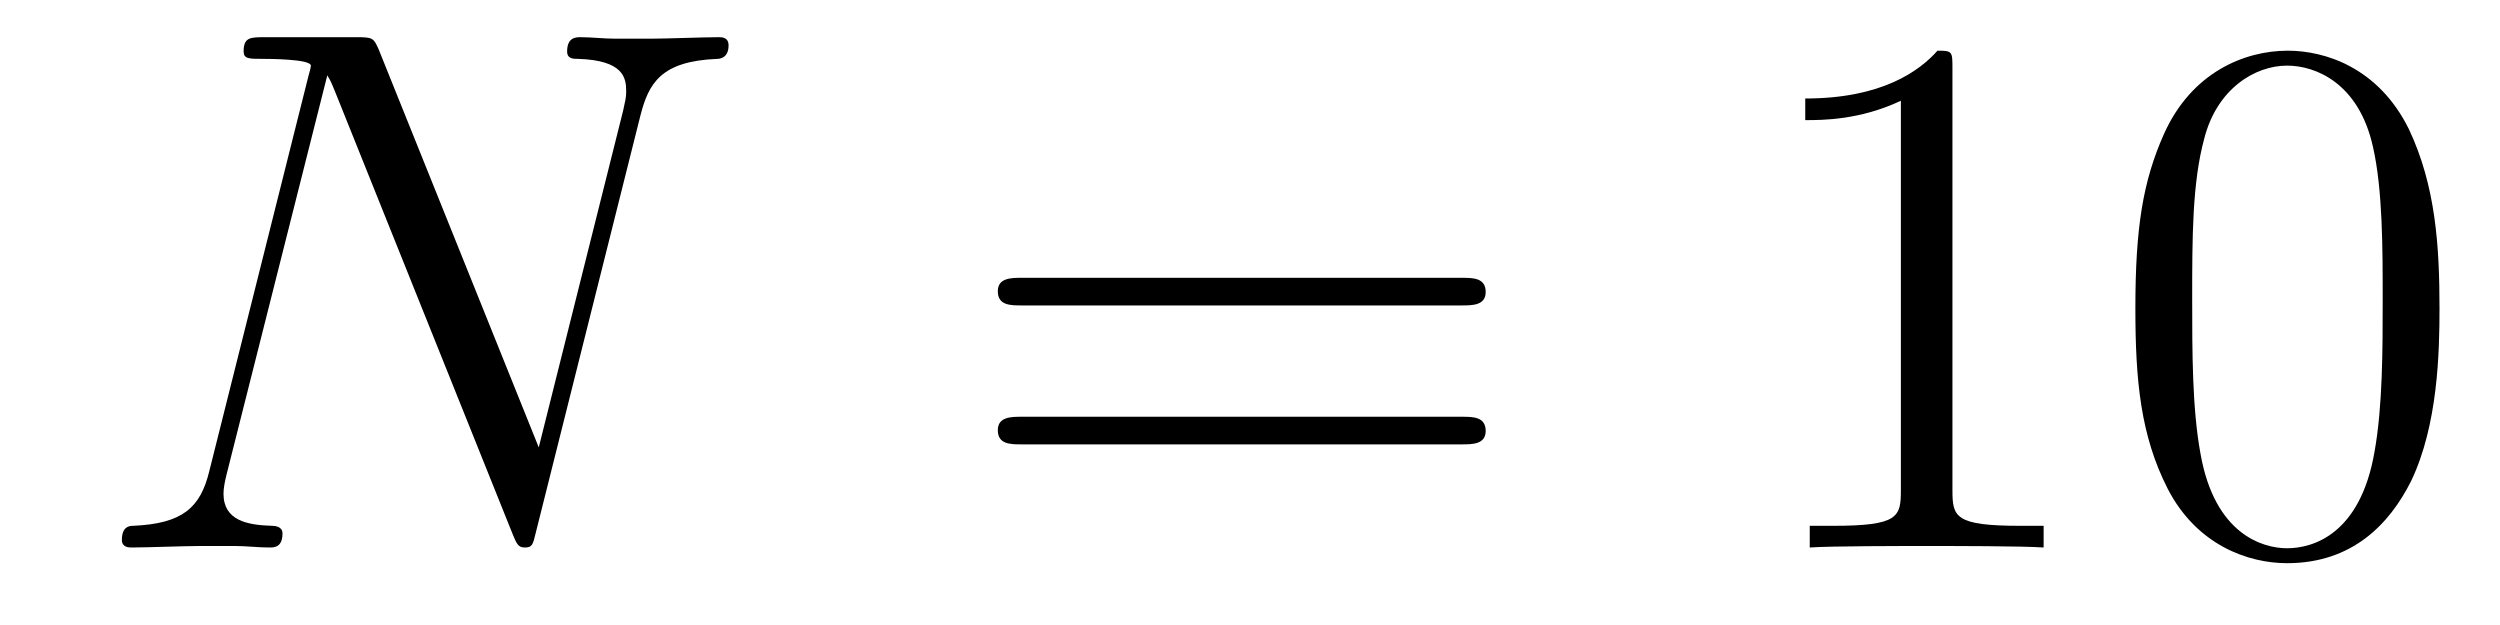
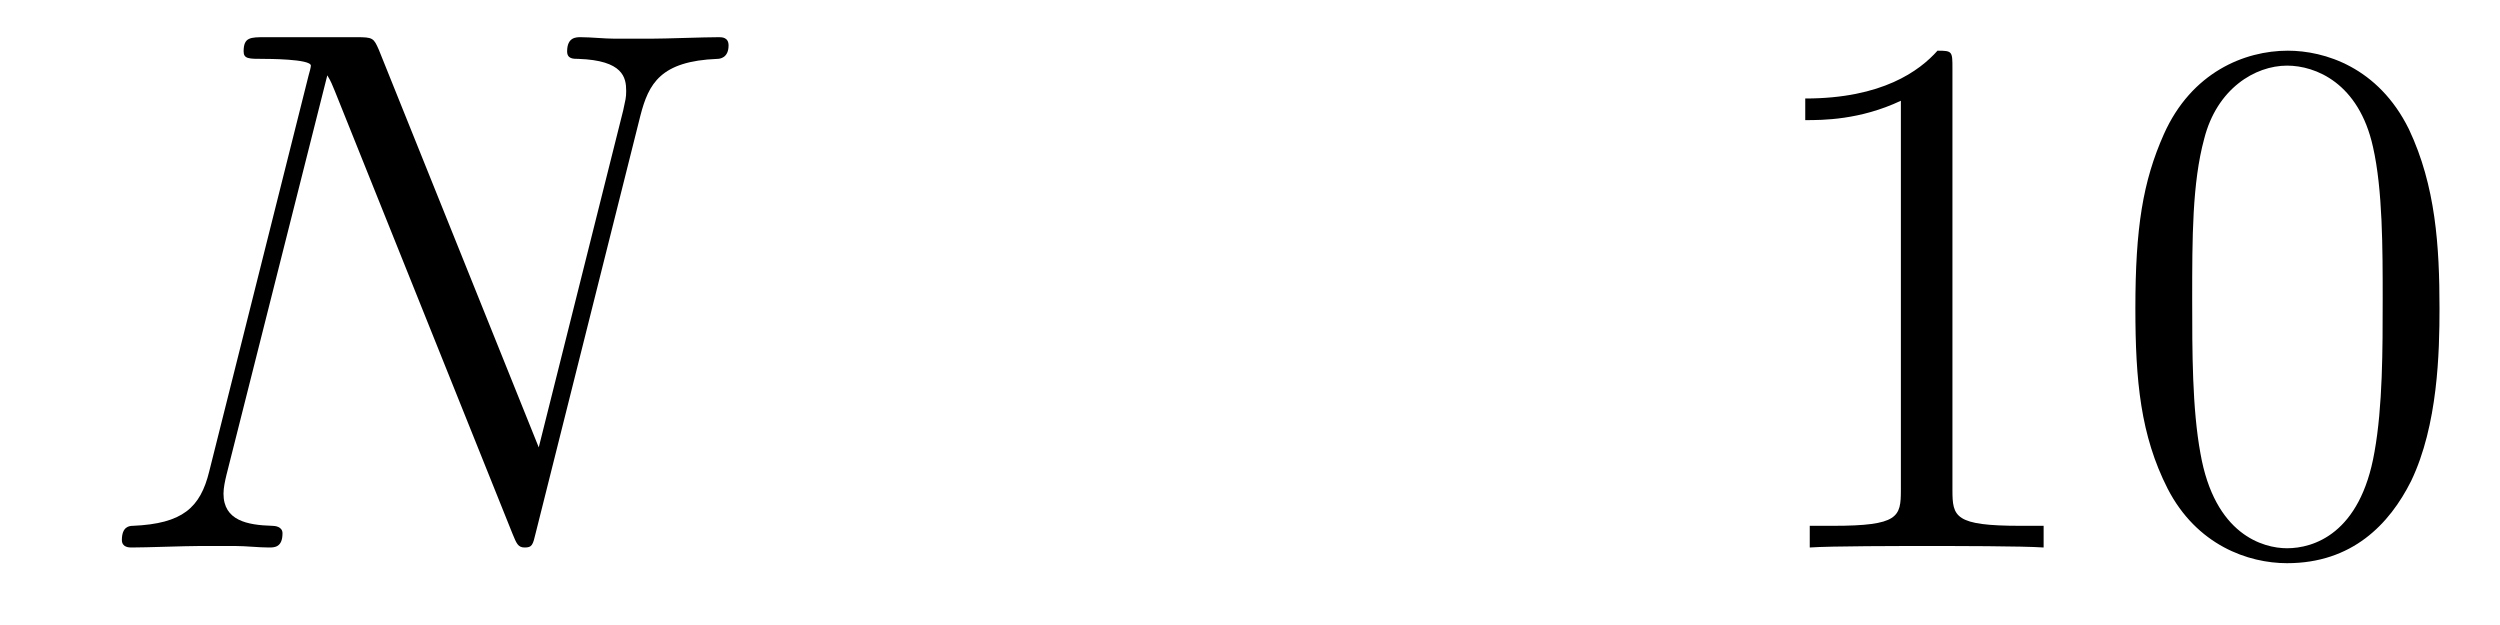
<svg xmlns="http://www.w3.org/2000/svg" version="1.1" width="40pt" height="10pt" viewBox="0 -10 40 10">
  <g id="page1">
    <g transform="matrix(1 0 0 -1 -127 653)">
      <path d="M137.246 661.149C137.378 661.663 137.569 662.022 138.477 662.058C138.513 662.058 138.657 662.07 138.657 662.273C138.657 662.405 138.549 662.405 138.501 662.405C138.262 662.405 137.652 662.381 137.413 662.381H136.84C136.672 662.381 136.457 662.405 136.29 662.405C136.218 662.405 136.074 662.405 136.074 662.178C136.074 662.058 136.17 662.058 136.254 662.058C136.971 662.034 137.019 661.759 137.019 661.544C137.019 661.436 137.007 661.401 136.971 661.233L135.62 655.842L133.062 662.202C132.978 662.393 132.967 662.405 132.703 662.405H131.245C131.006 662.405 130.898 662.405 130.898 662.178C130.898 662.058 130.982 662.058 131.209 662.058C131.269 662.058 131.974 662.058 131.974 661.95C131.974 661.927 131.95 661.831 131.938 661.795L130.348 655.459C130.205 654.873 129.918 654.622 129.129 654.587C129.069 654.587 128.95 654.575 128.95 654.36C128.95 654.24 129.069 654.24 129.105 654.24C129.344 654.24 129.954 654.264 130.193 654.264H130.767C130.934 654.264 131.138 654.24 131.305 654.24C131.388 654.24 131.52 654.24 131.52 654.467C131.52 654.575 131.401 654.587 131.353 654.587C130.958 654.599 130.576 654.67 130.576 655.101C130.576 655.196 130.6 655.304 130.623 655.4L132.237 661.795C132.309 661.675 132.309 661.652 132.357 661.544L135.202 654.455C135.262 654.312 135.286 654.24 135.393 654.24C135.513 654.24 135.525 654.276 135.573 654.479L137.246 661.149Z" />
-       <path d="M150.388 658.113C150.556 658.113 150.771 658.113 150.771 658.328C150.771 658.555 150.568 658.555 150.388 658.555H143.348C143.18 658.555 142.965 658.555 142.965 658.34C142.965 658.113 143.168 658.113 143.348 658.113H150.388ZM150.388 655.89C150.556 655.89 150.771 655.89 150.771 656.105C150.771 656.332 150.568 656.332 150.388 656.332H143.348C143.18 656.332 142.965 656.332 142.965 656.117C142.965 655.89 143.168 655.89 143.348 655.89H150.388Z" />
      <path d="M158.239 661.902C158.239 662.178 158.239 662.189 158 662.189C157.713 661.867 157.116 661.424 155.884 661.424V661.078C156.159 661.078 156.757 661.078 157.414 661.388V655.16C157.414 654.73 157.379 654.587 156.327 654.587H155.956V654.24C156.279 654.264 157.438 654.264 157.833 654.264C158.228 654.264 159.375 654.264 159.698 654.24V654.587H159.327C158.275 654.587 158.239 654.73 158.239 655.16V661.902ZM166.032 658.065C166.032 659.058 165.972 660.026 165.542 660.934C165.052 661.927 164.191 662.189 163.605 662.189C162.912 662.189 162.063 661.843 161.621 660.851C161.286 660.097 161.166 659.356 161.166 658.065C161.166 656.906 161.25 656.033 161.681 655.184C162.147 654.276 162.972 653.989 163.593 653.989C164.633 653.989 165.231 654.611 165.578 655.304C166.008 656.2 166.032 657.372 166.032 658.065ZM163.593 654.228C163.211 654.228 162.434 654.443 162.207 655.746C162.075 656.463 162.075 657.372 162.075 658.209C162.075 659.189 162.075 660.073 162.267 660.779C162.47 661.58 163.079 661.95 163.593 661.95C164.047 661.95 164.741 661.675 164.968 660.648C165.123 659.966 165.123 659.022 165.123 658.209C165.123 657.408 165.123 656.499 164.992 655.77C164.765 654.455 164.012 654.228 163.593 654.228Z" />
    </g>
  </g>
</svg>